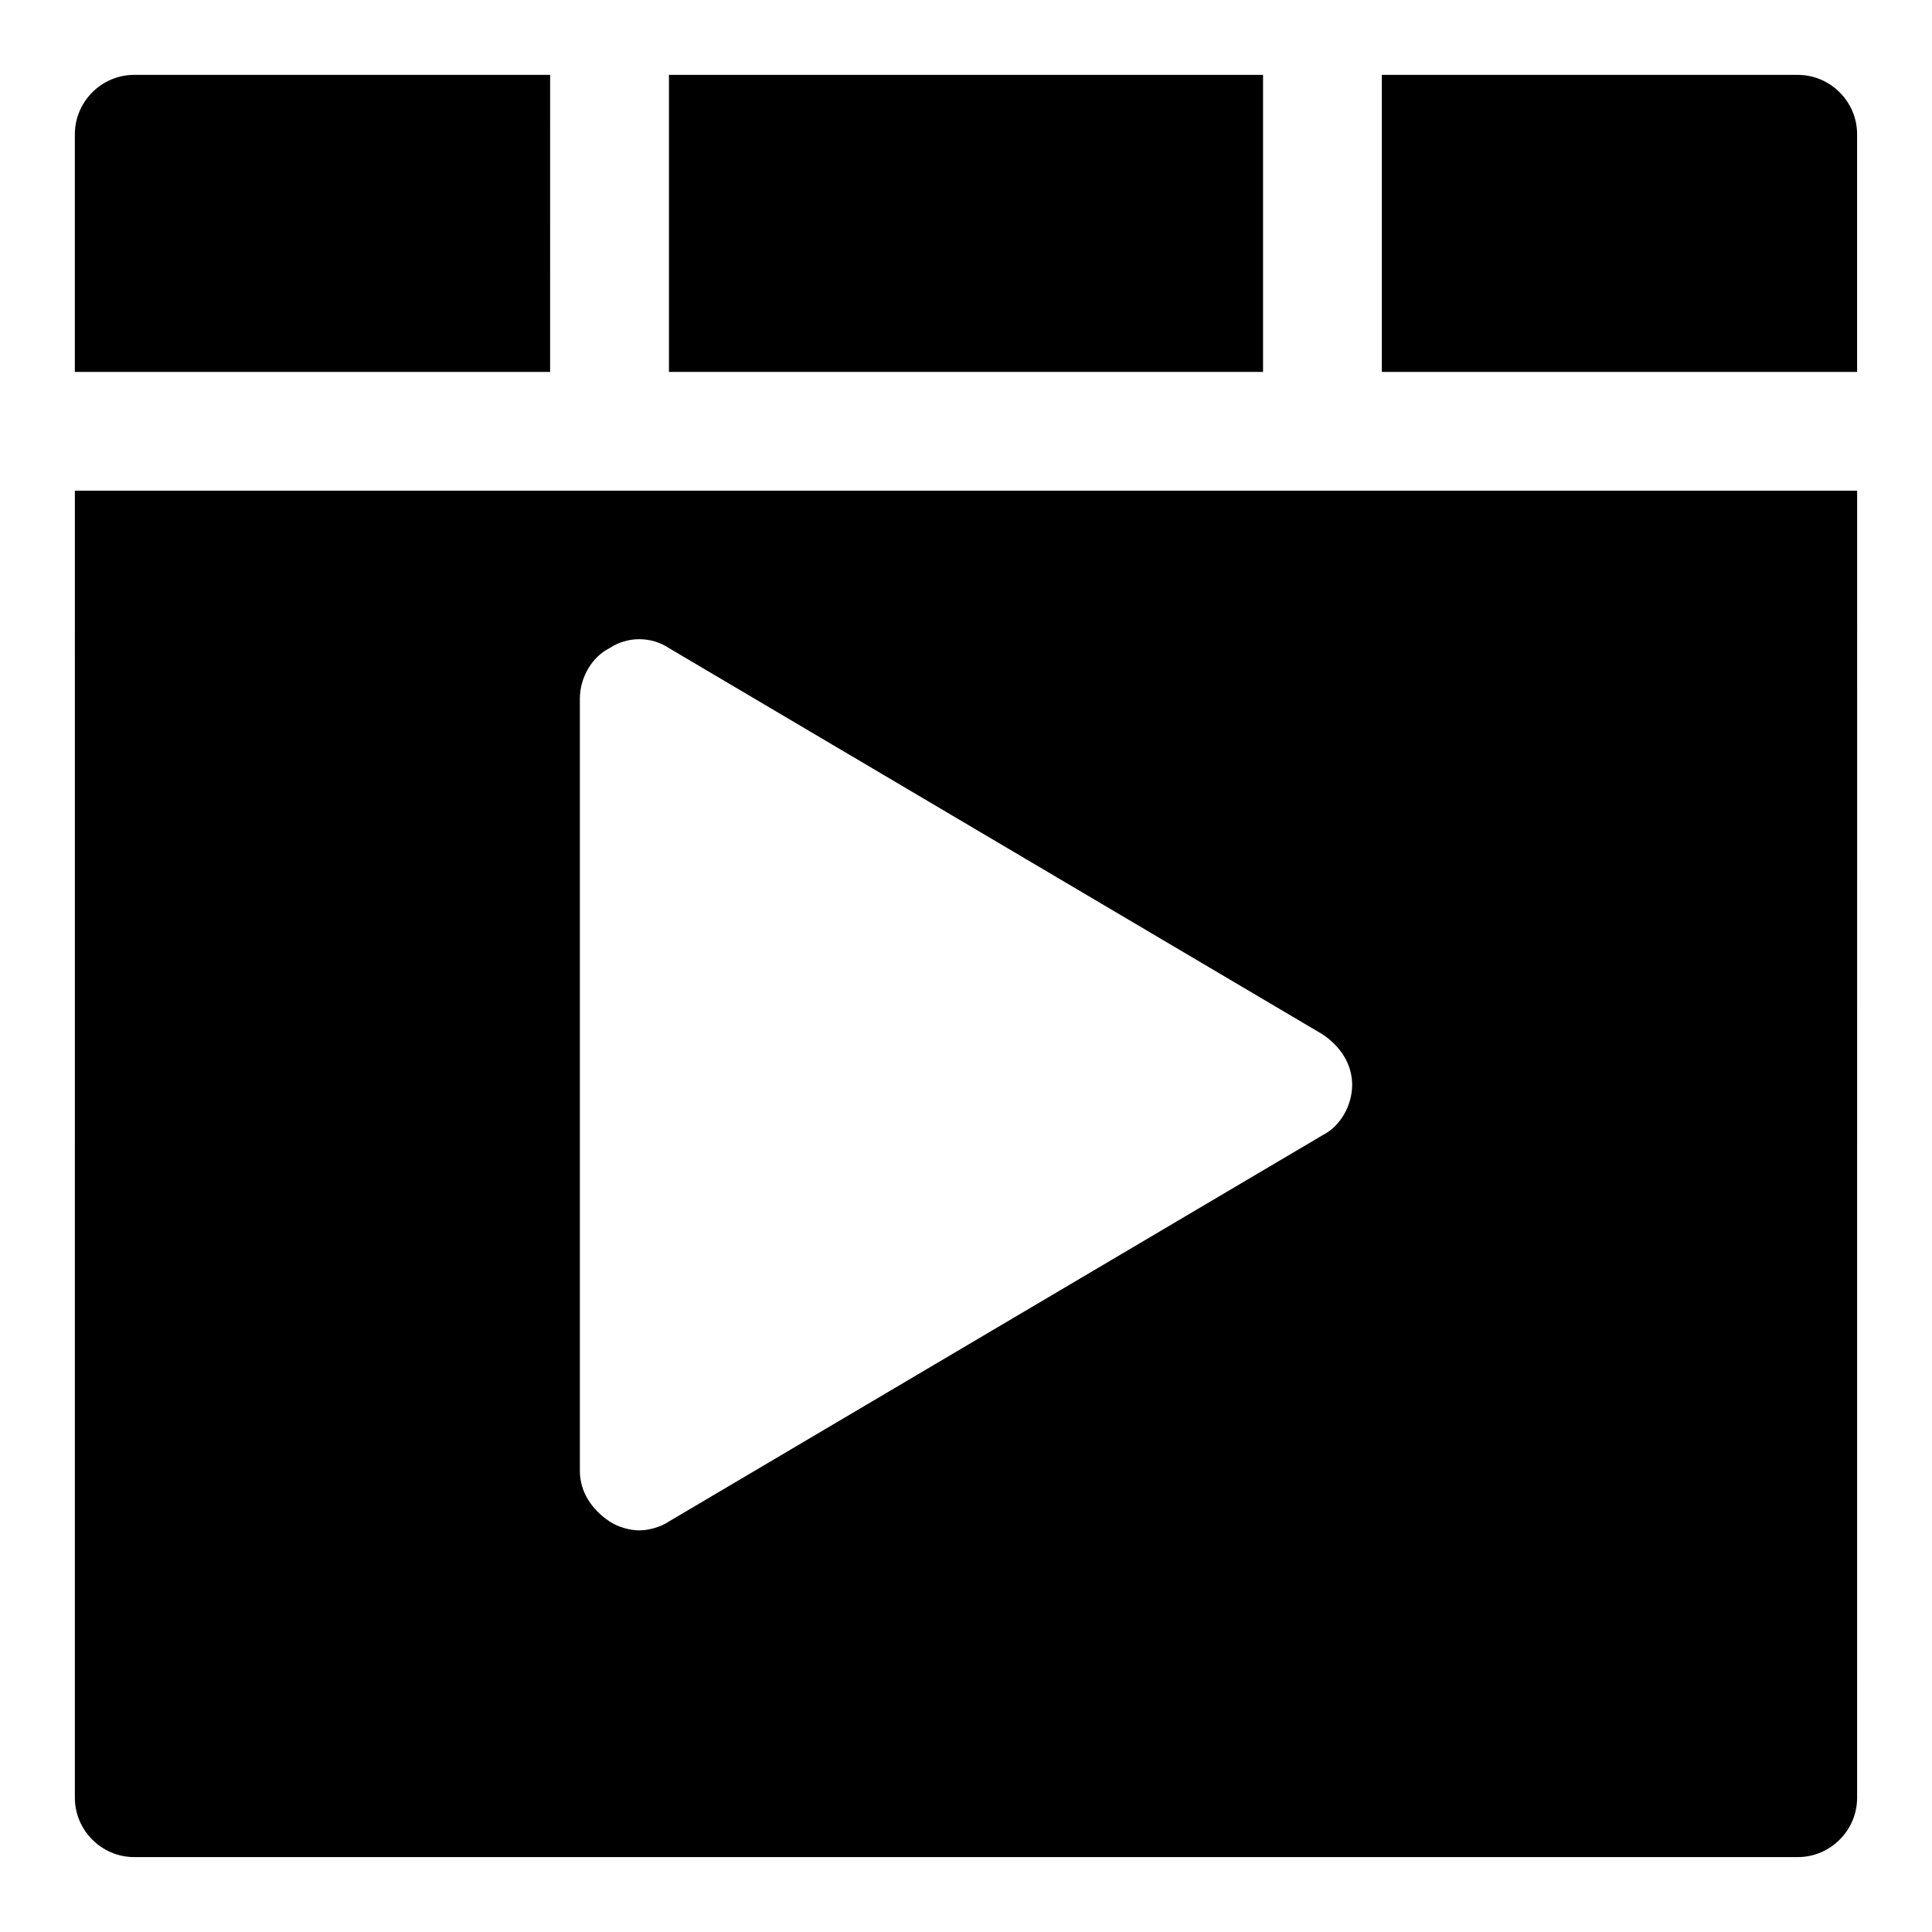
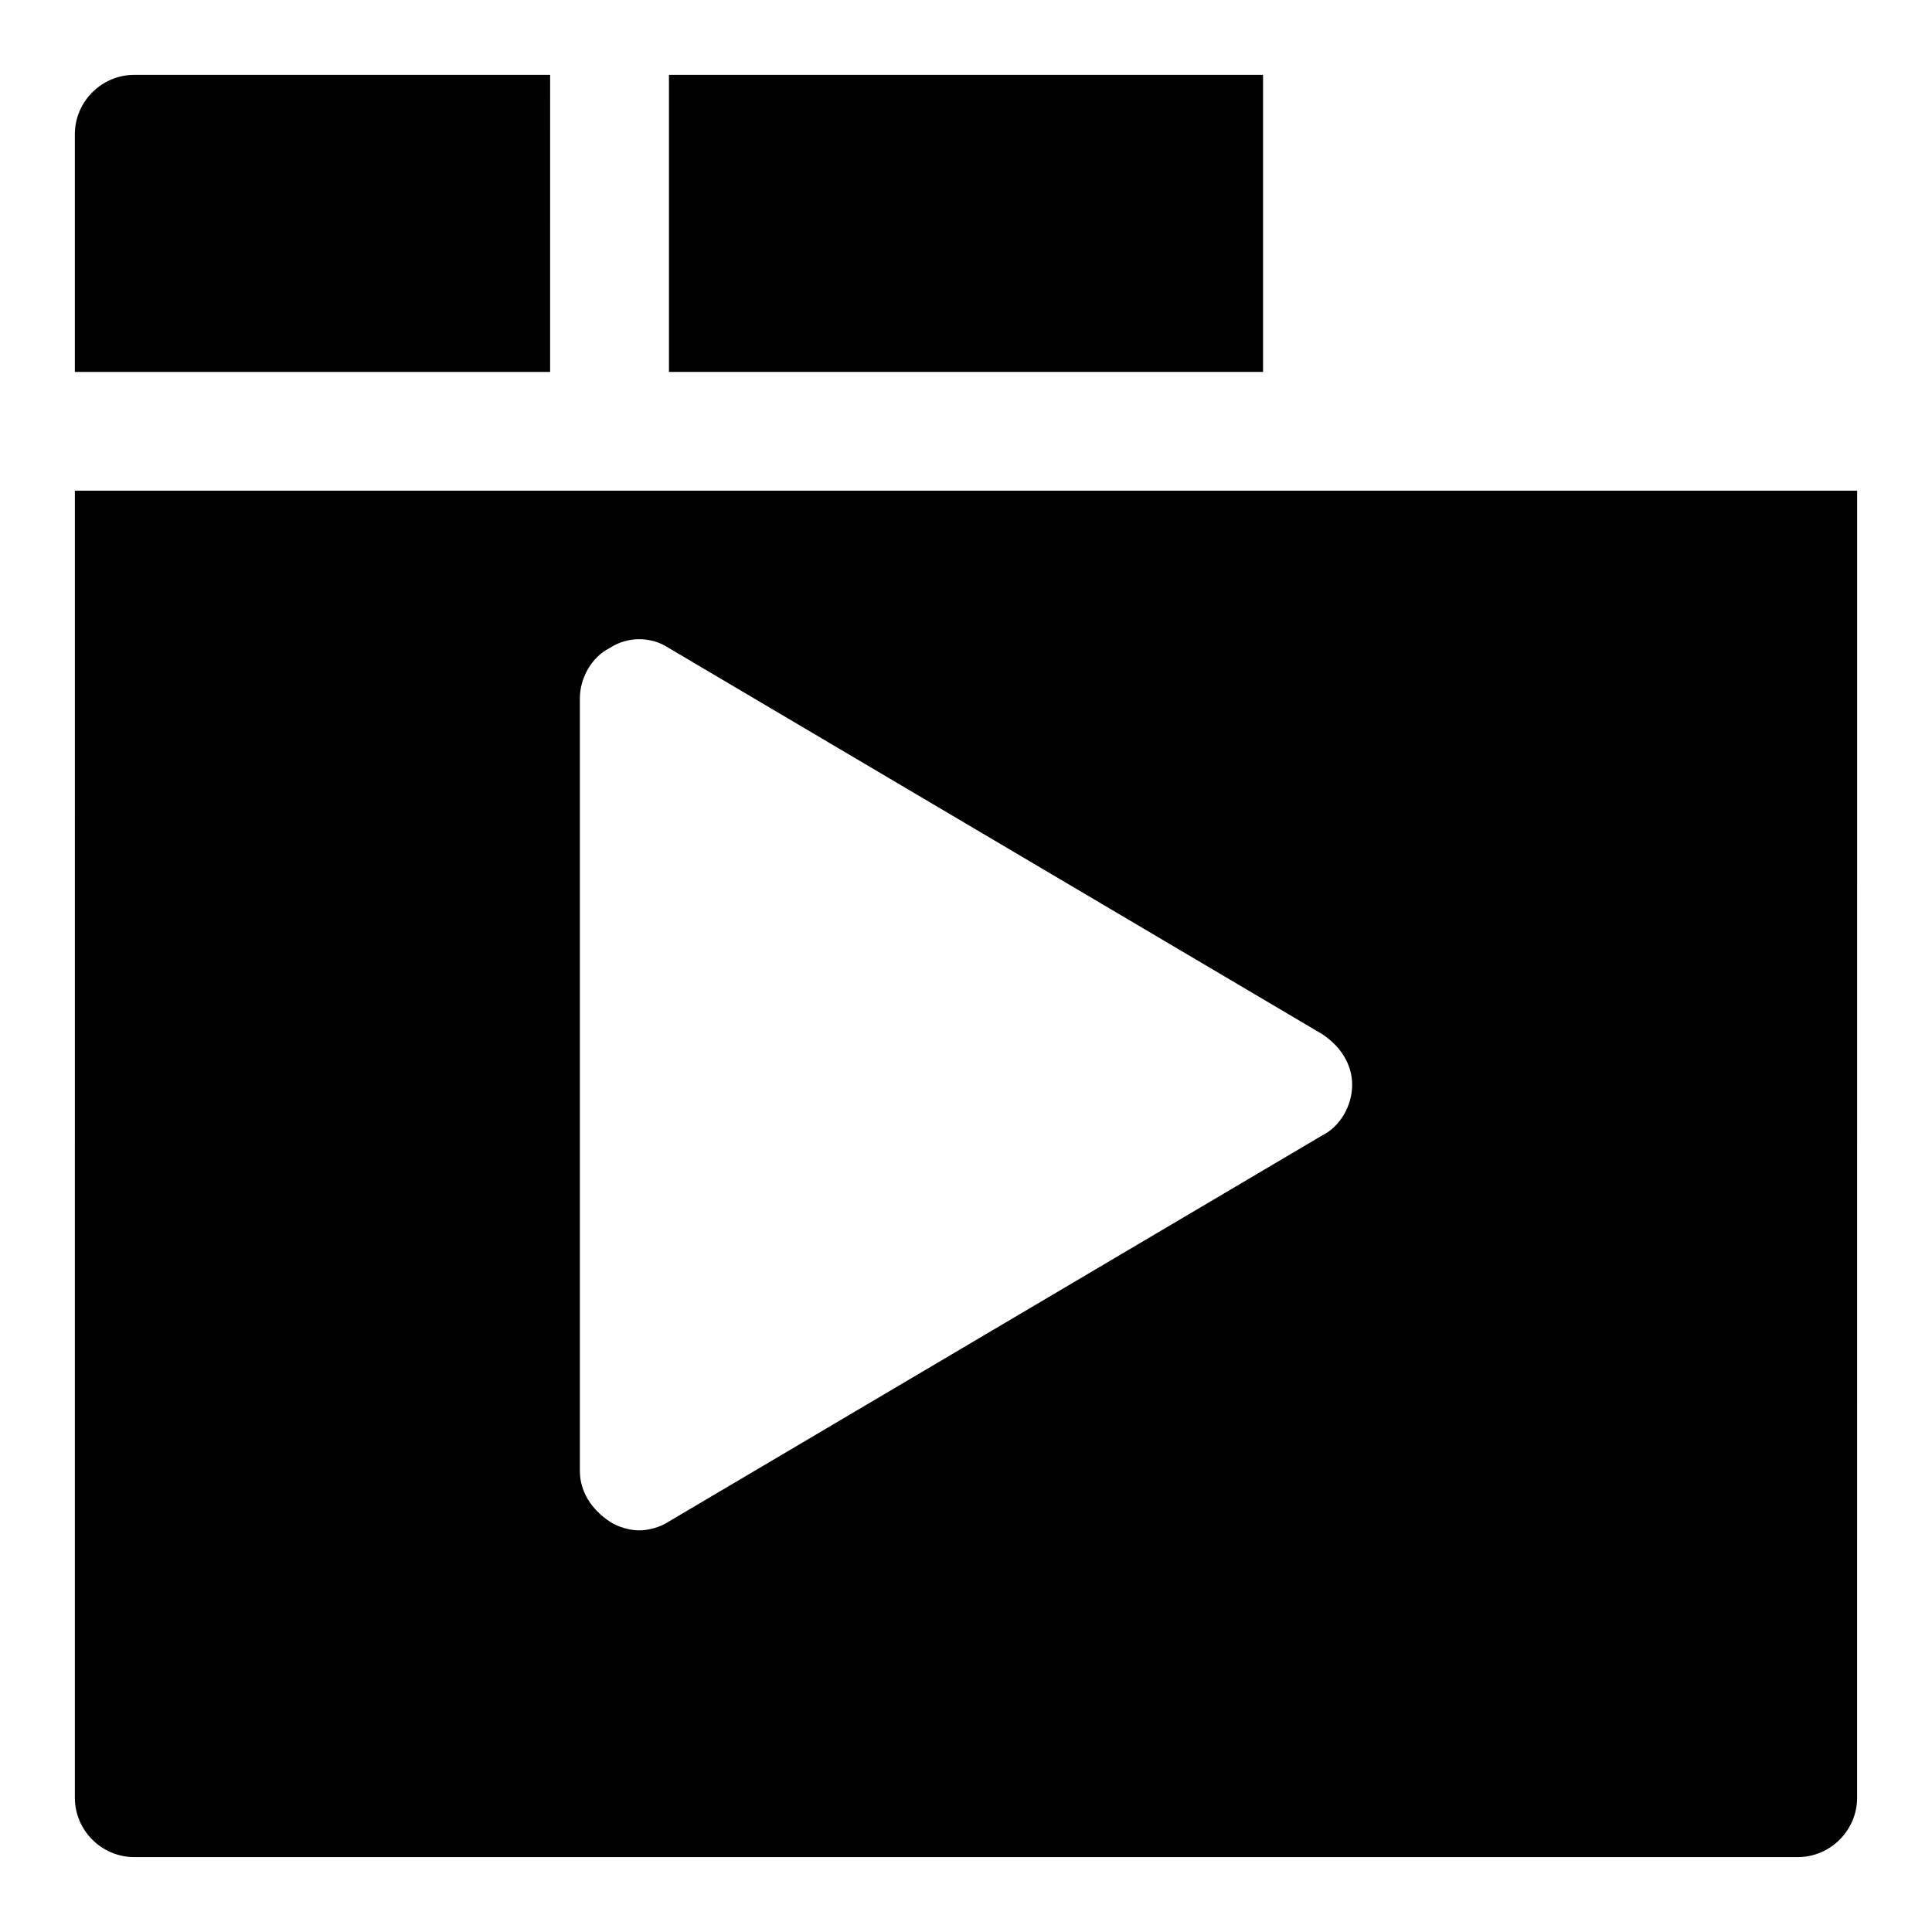
<svg xmlns="http://www.w3.org/2000/svg" fill="#000000" width="800px" height="800px" version="1.1" viewBox="144 144 512 512">
  <g>
    <path d="m163.84 620.41c0 8.66 7.086 15.742 15.742 15.742h440.83c8.66 0 15.742-7.086 15.742-15.742l0.008-346.37h-472.32zm133.83-291.27c0-5.512 3.148-11.02 7.871-13.383 4.723-3.148 11.02-3.148 15.742 0l173.18 102.34c4.723 3.148 7.871 7.871 7.871 13.383s-3.148 11.02-7.871 13.383l-173.18 102.34c-2.363 1.574-5.512 2.363-7.871 2.363-2.363 0-5.512-0.789-7.871-2.363-4.723-3.148-7.871-7.871-7.871-13.383z" />
    <path d="m289.79 163.84h-110.21c-8.66 0-15.746 7.086-15.746 15.746v62.977h125.95z" />
    <path d="m321.28 163.84h157.44v78.719h-157.44z" />
-     <path d="m620.41 163.84h-110.21v78.719h125.95v-62.973c0-8.66-7.086-15.746-15.746-15.746z" />
  </g>
</svg>